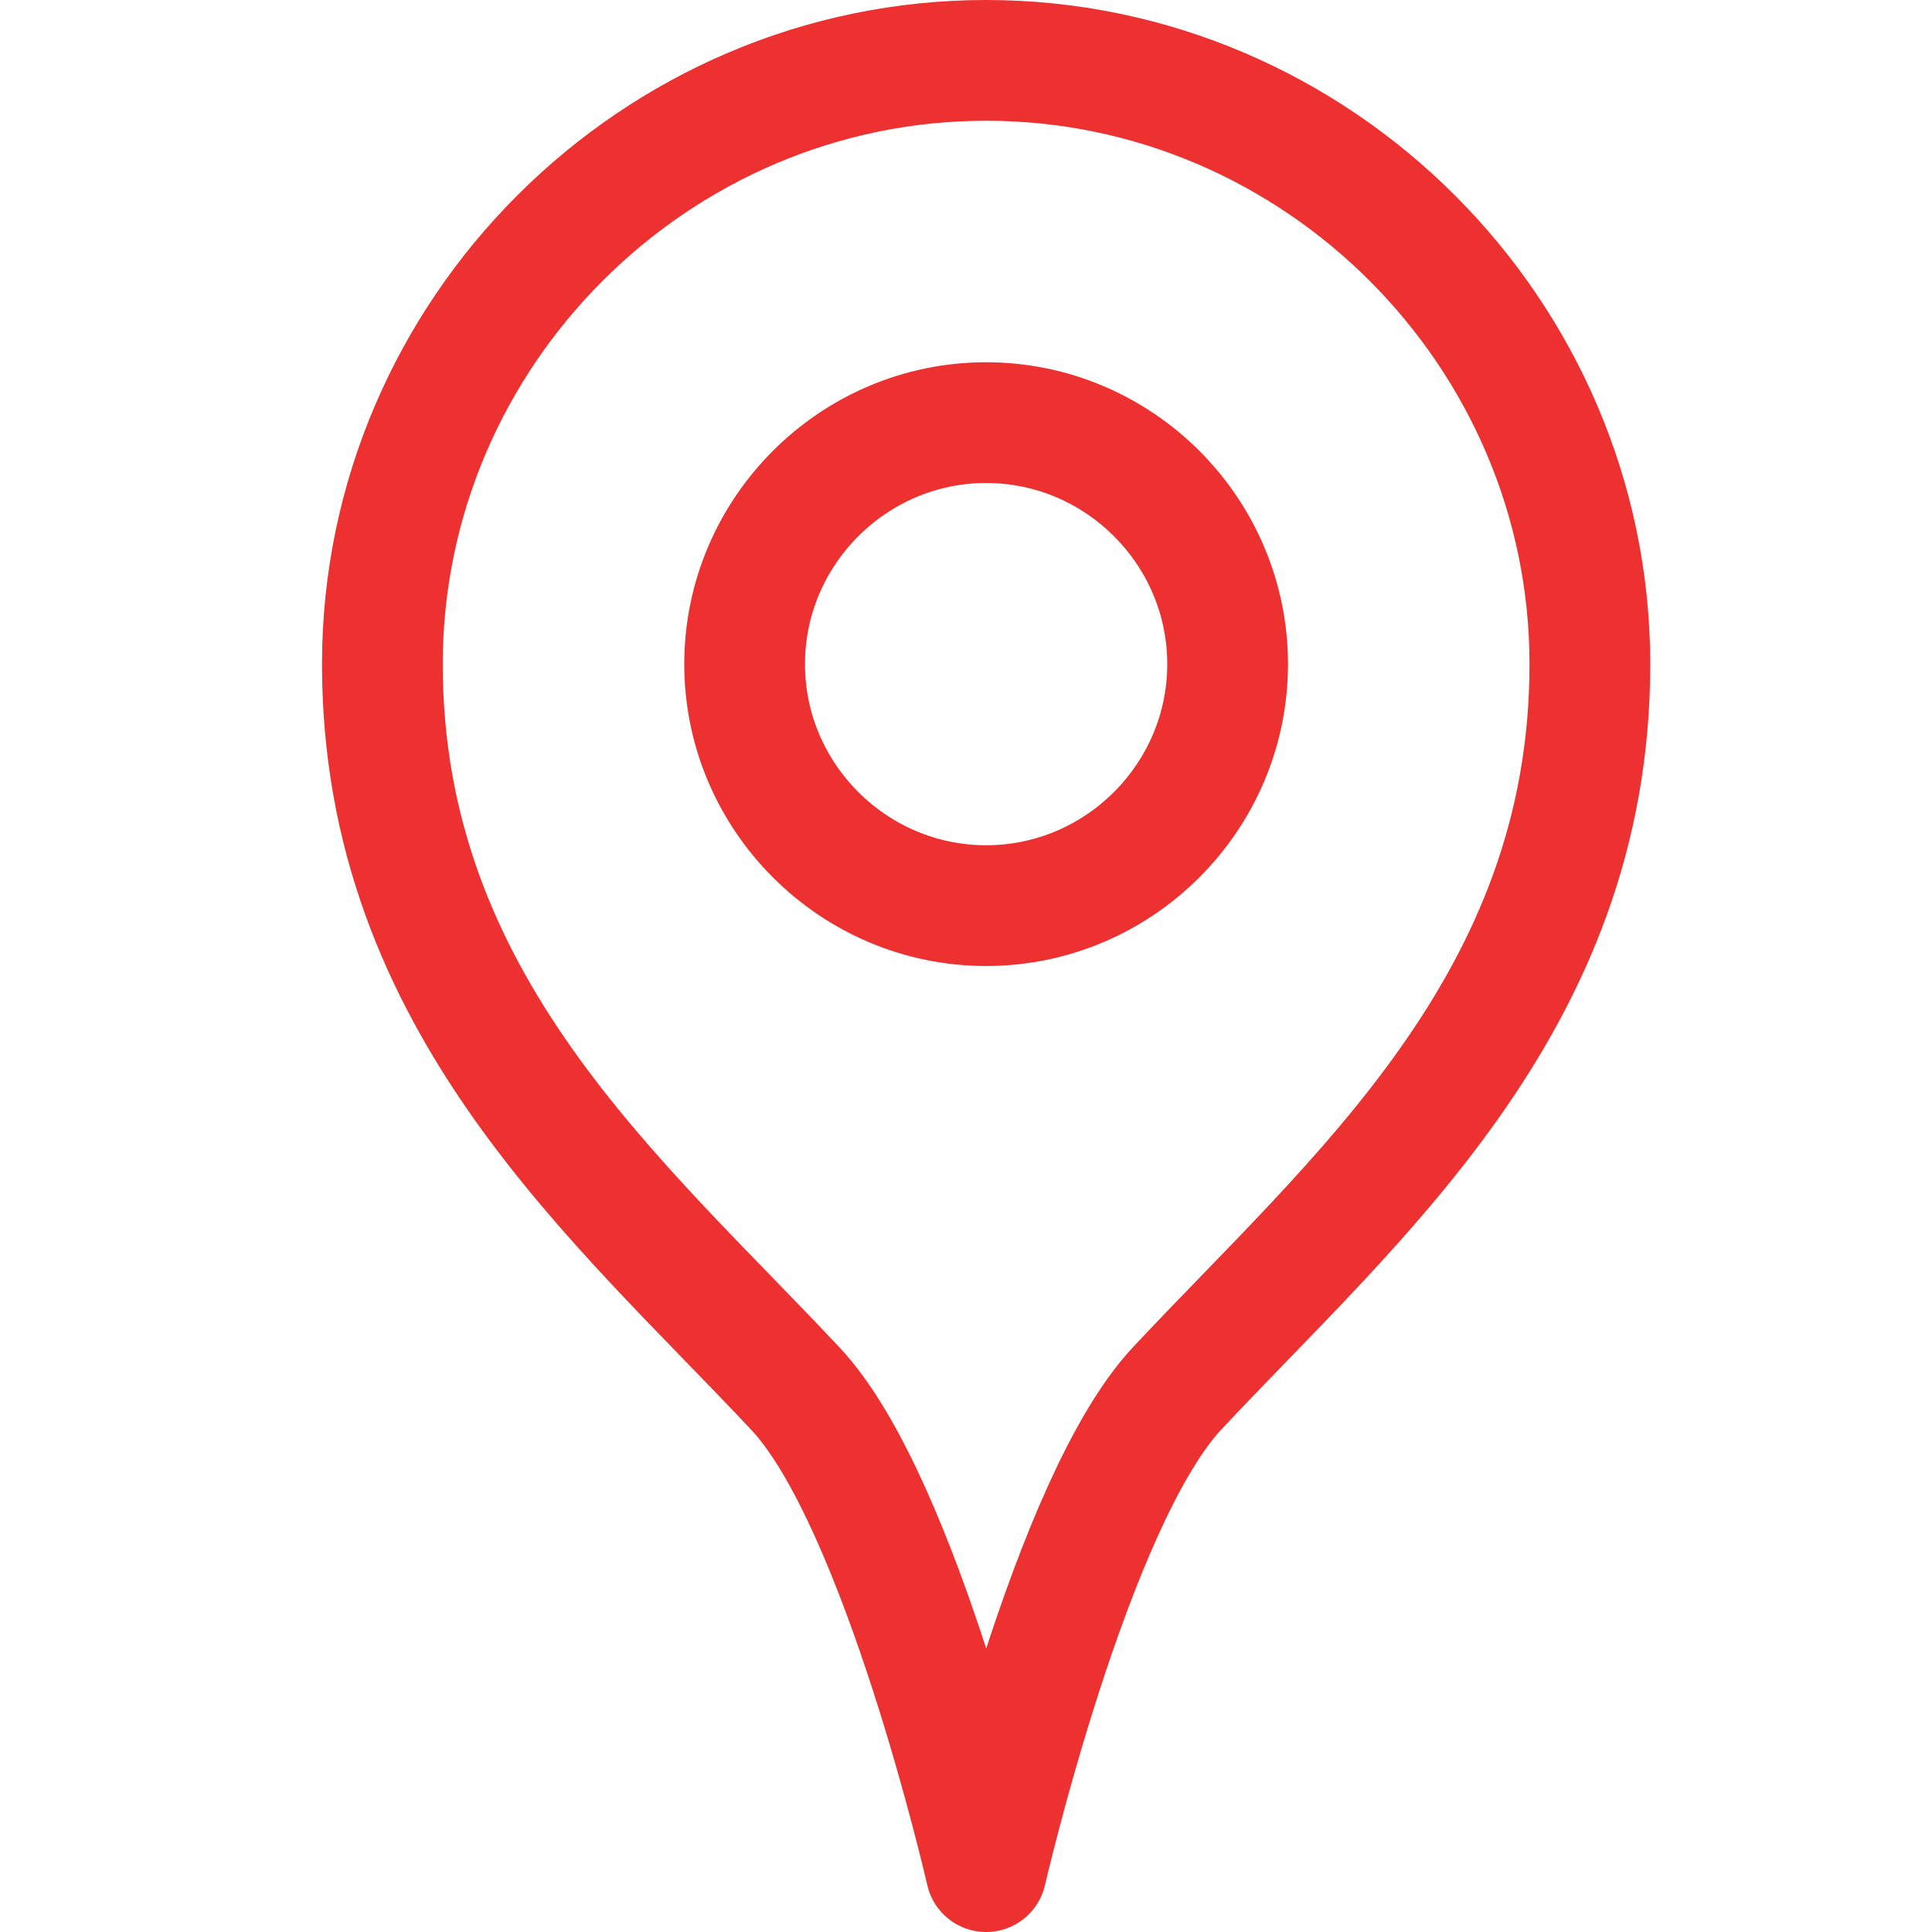
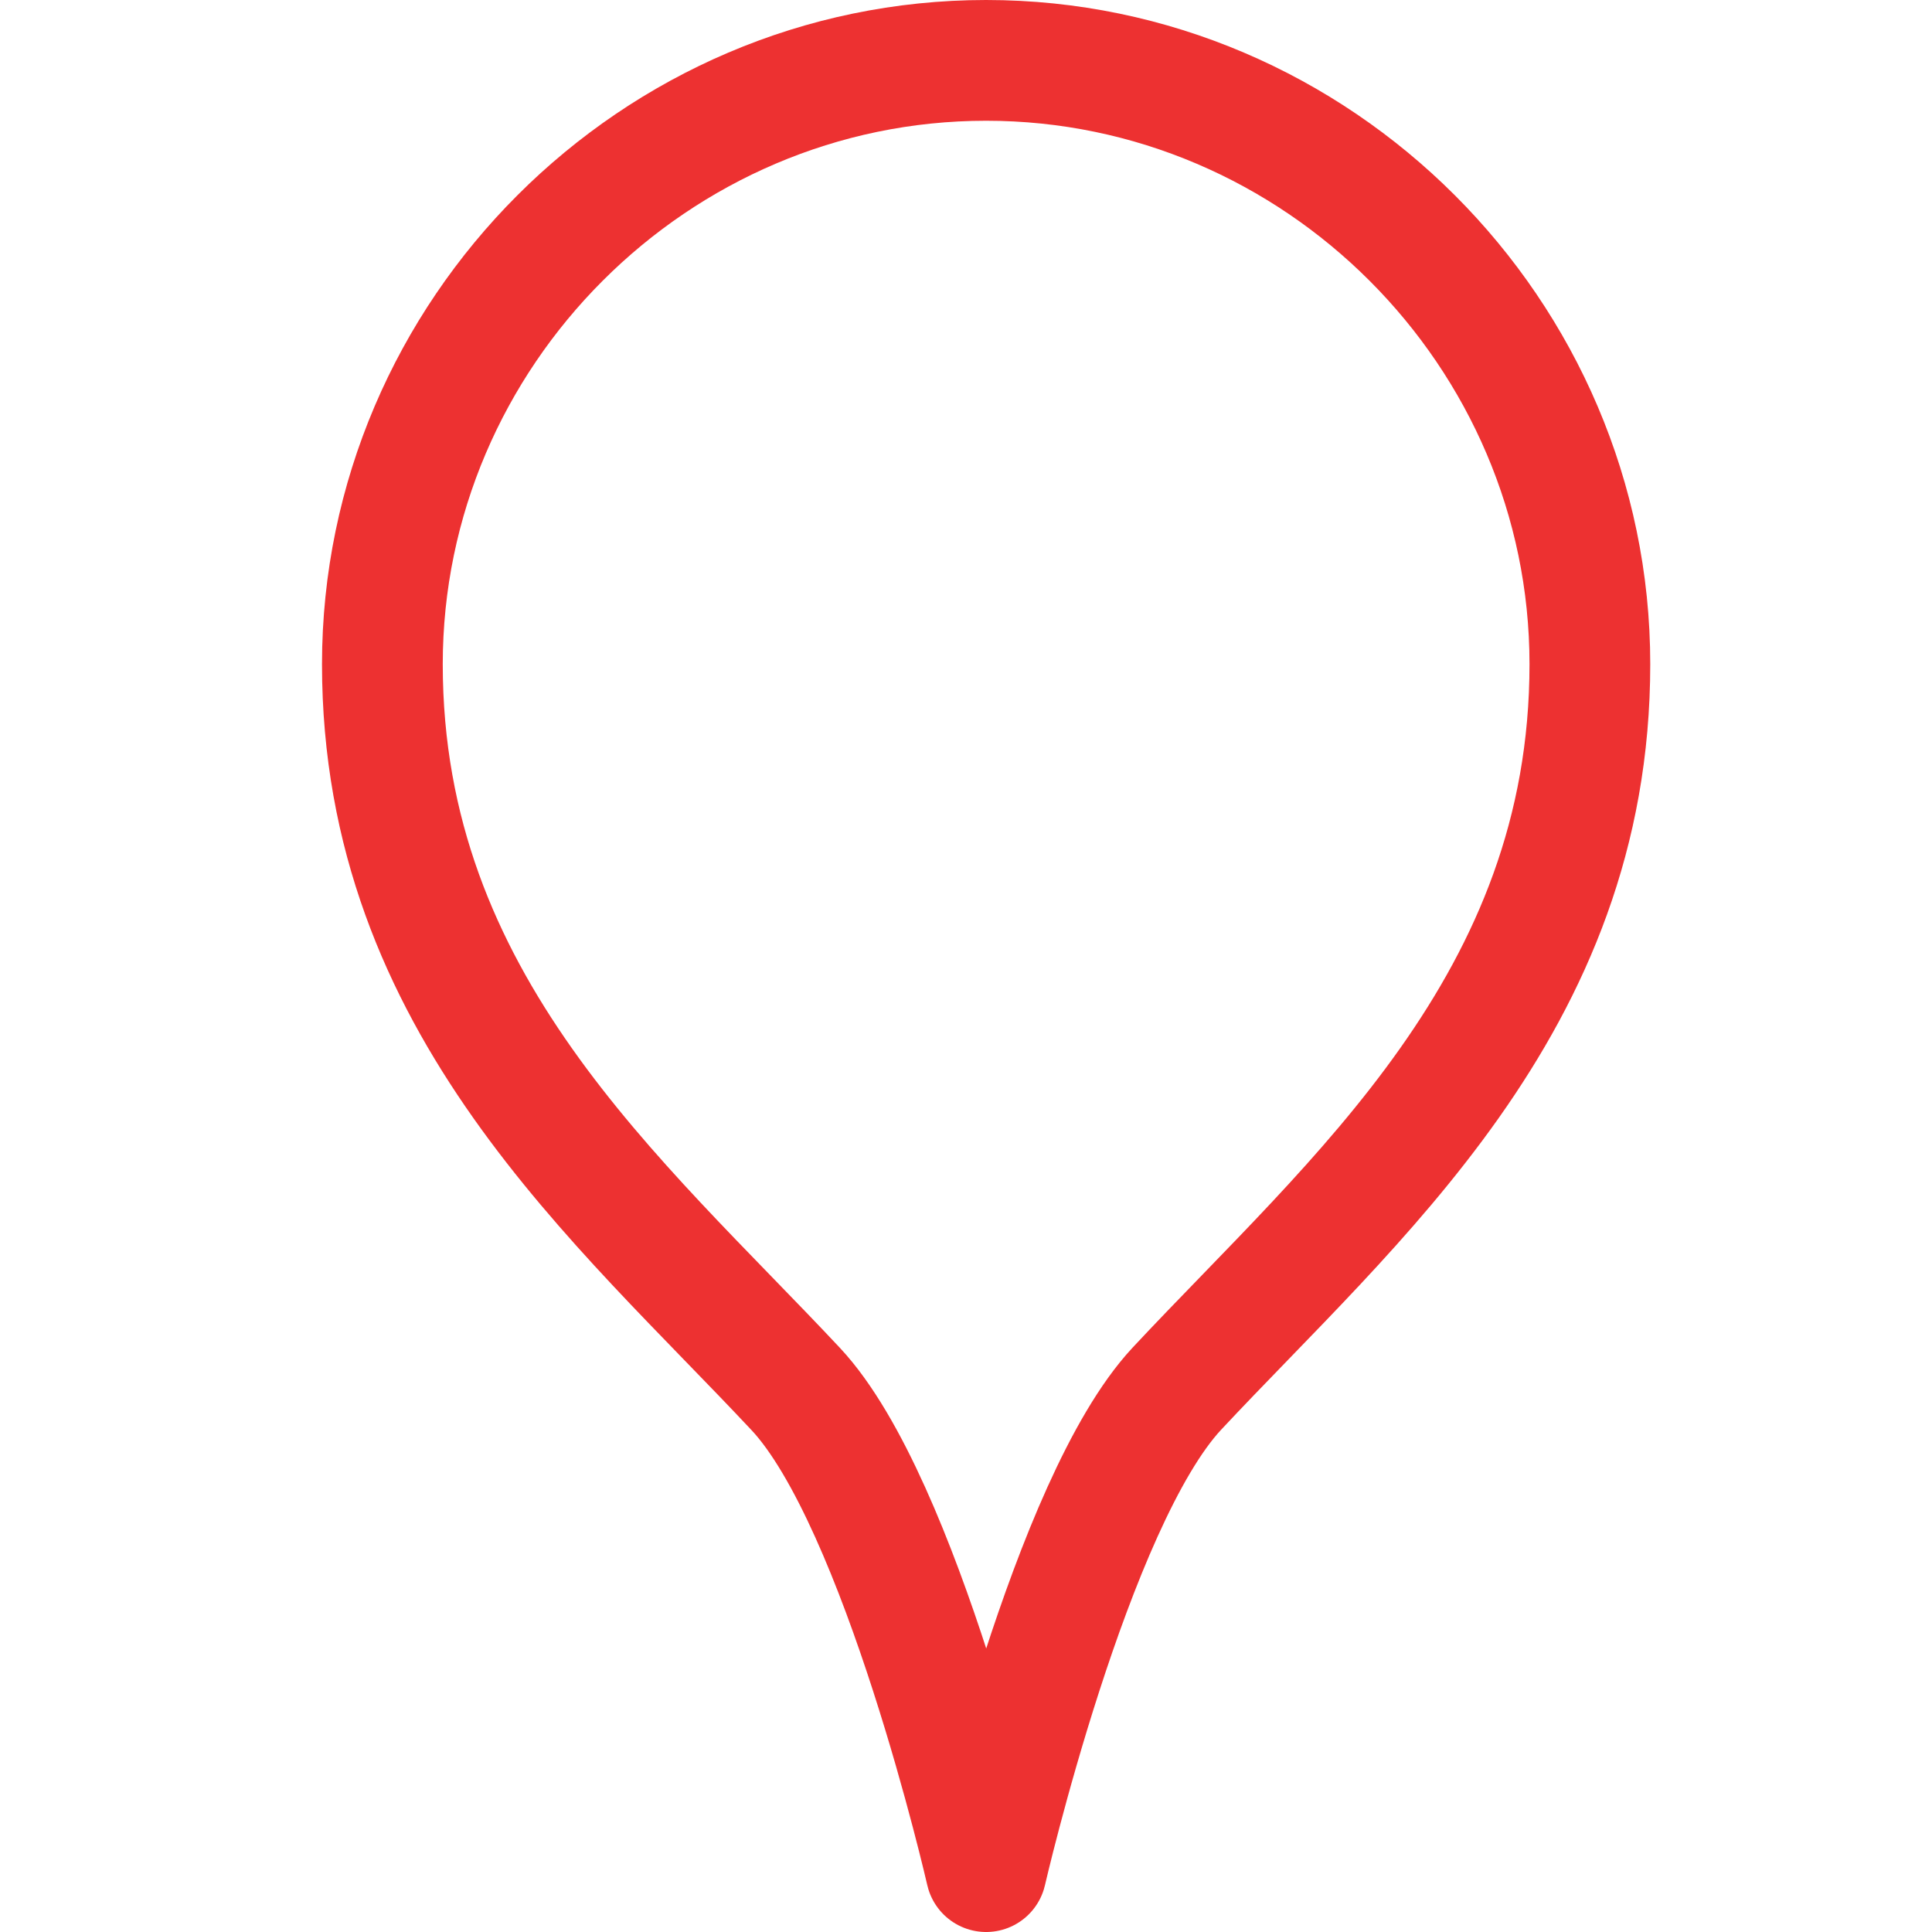
<svg xmlns="http://www.w3.org/2000/svg" viewBox="0 0 48 48" xml:space="preserve" fill-rule="evenodd" clip-rule="evenodd" stroke-linecap="round" stroke-linejoin="round">
  <g fill="none" stroke="#ed3131" stroke-width="3">
    <path d="M39.5 16.5c0 8.44-5.87 13.3-10.26 18-2.63 2.82-4.74 12-4.74 12s-2.1-9.18-4.73-11.99C15.37 29.81 9.5 24.95 9.5 16.5c0-8.23 6.77-15 15-15s15 6.77 15 15Z" />
-     <path d="M18.5 16.5c0 3.3 2.7 6 6 6s6-2.7 6-6-2.7-6-6-6-6 2.7-6 6Z" />
  </g>
</svg>